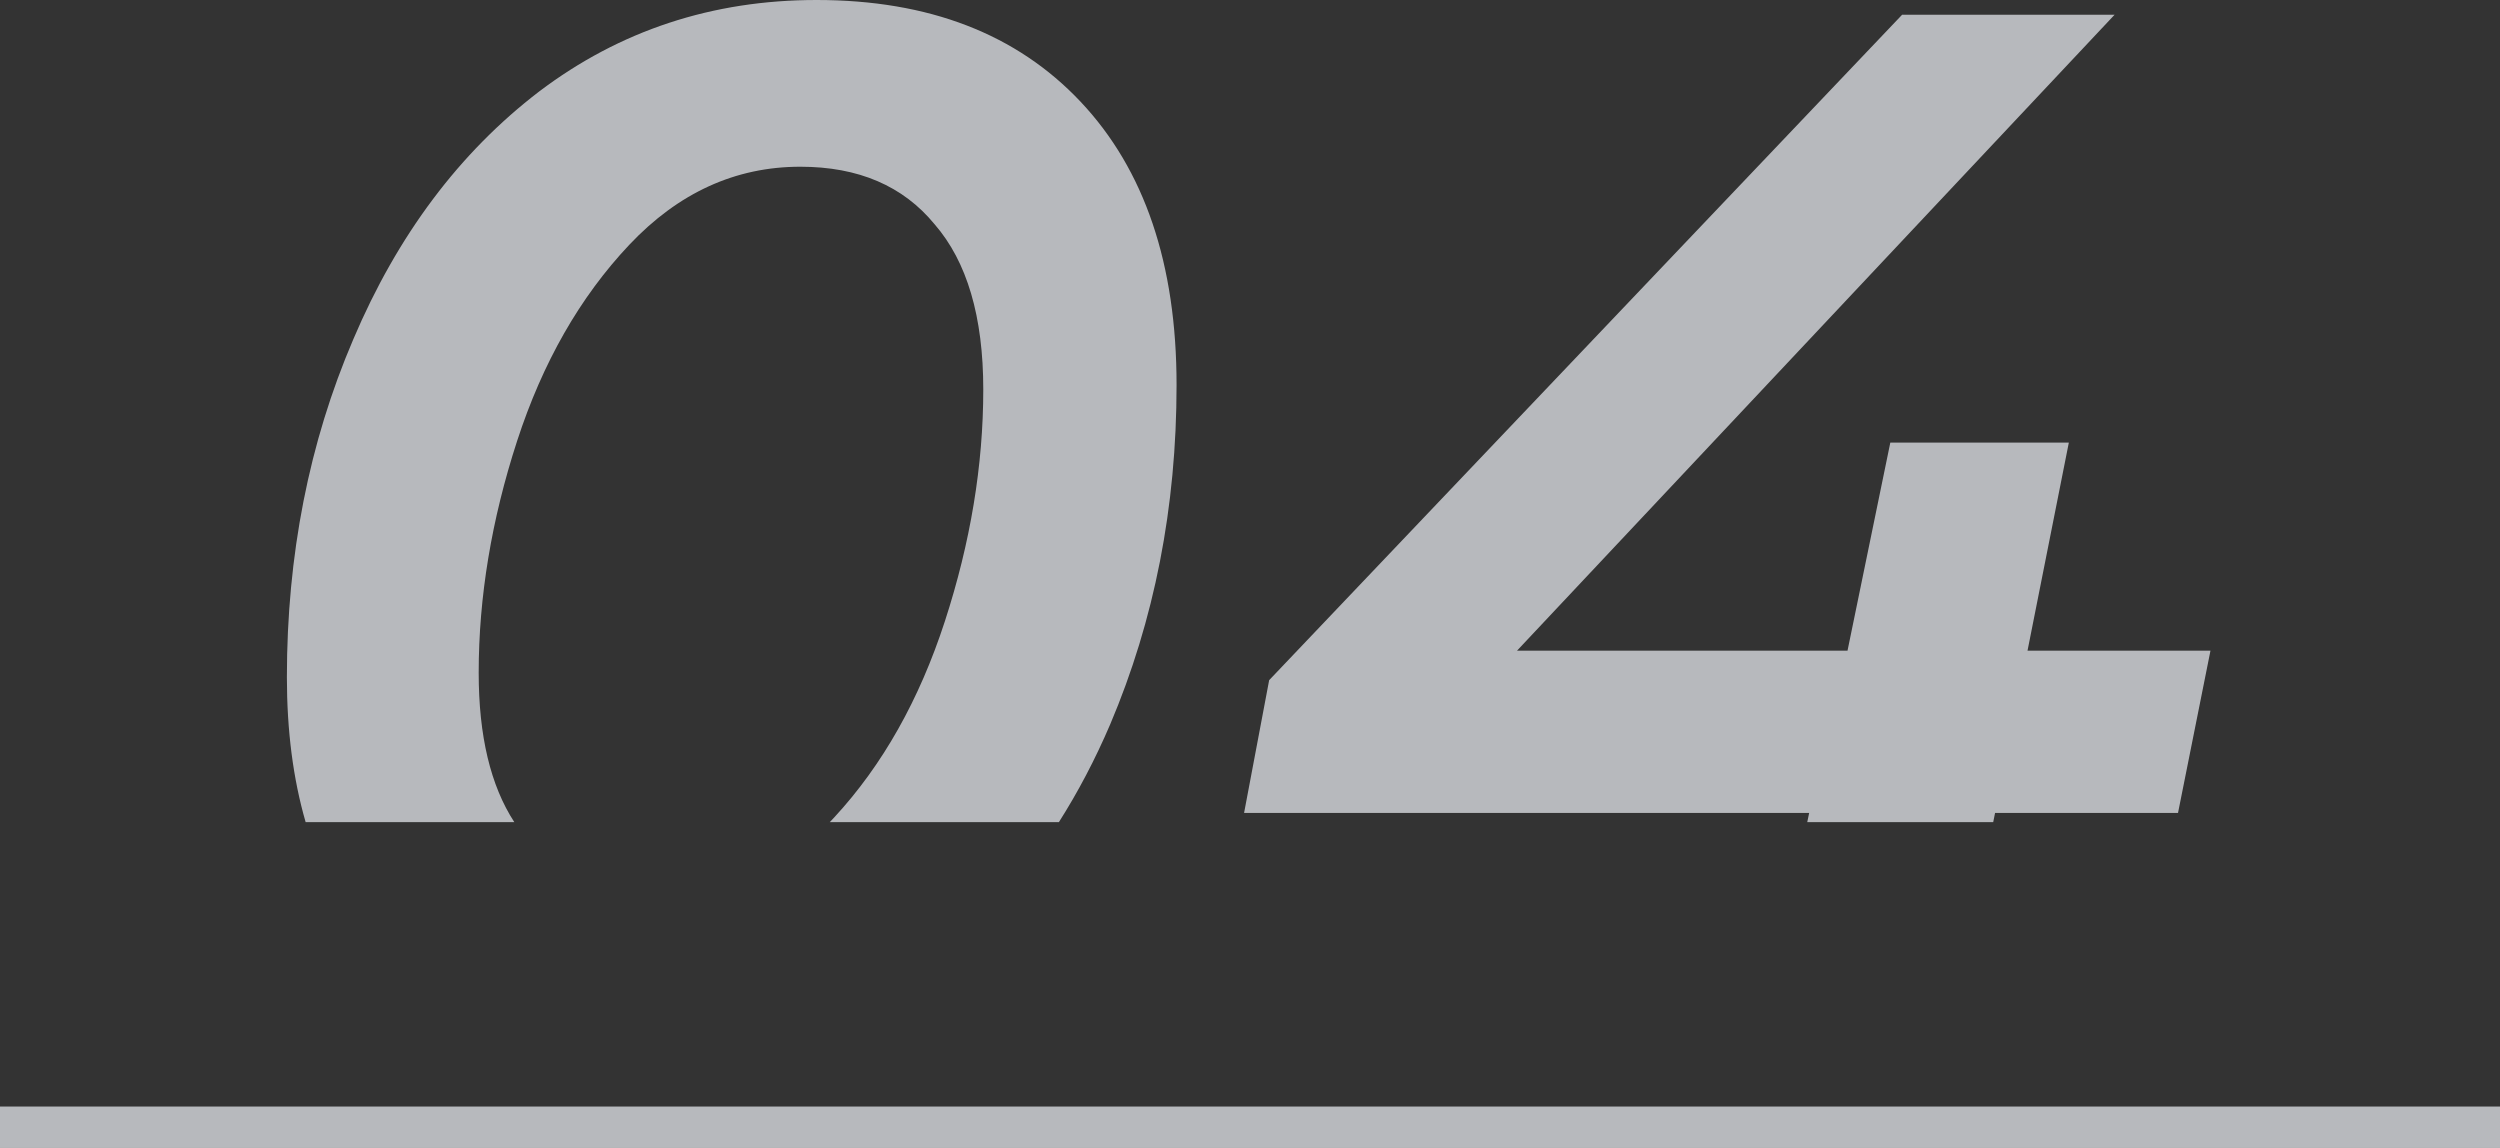
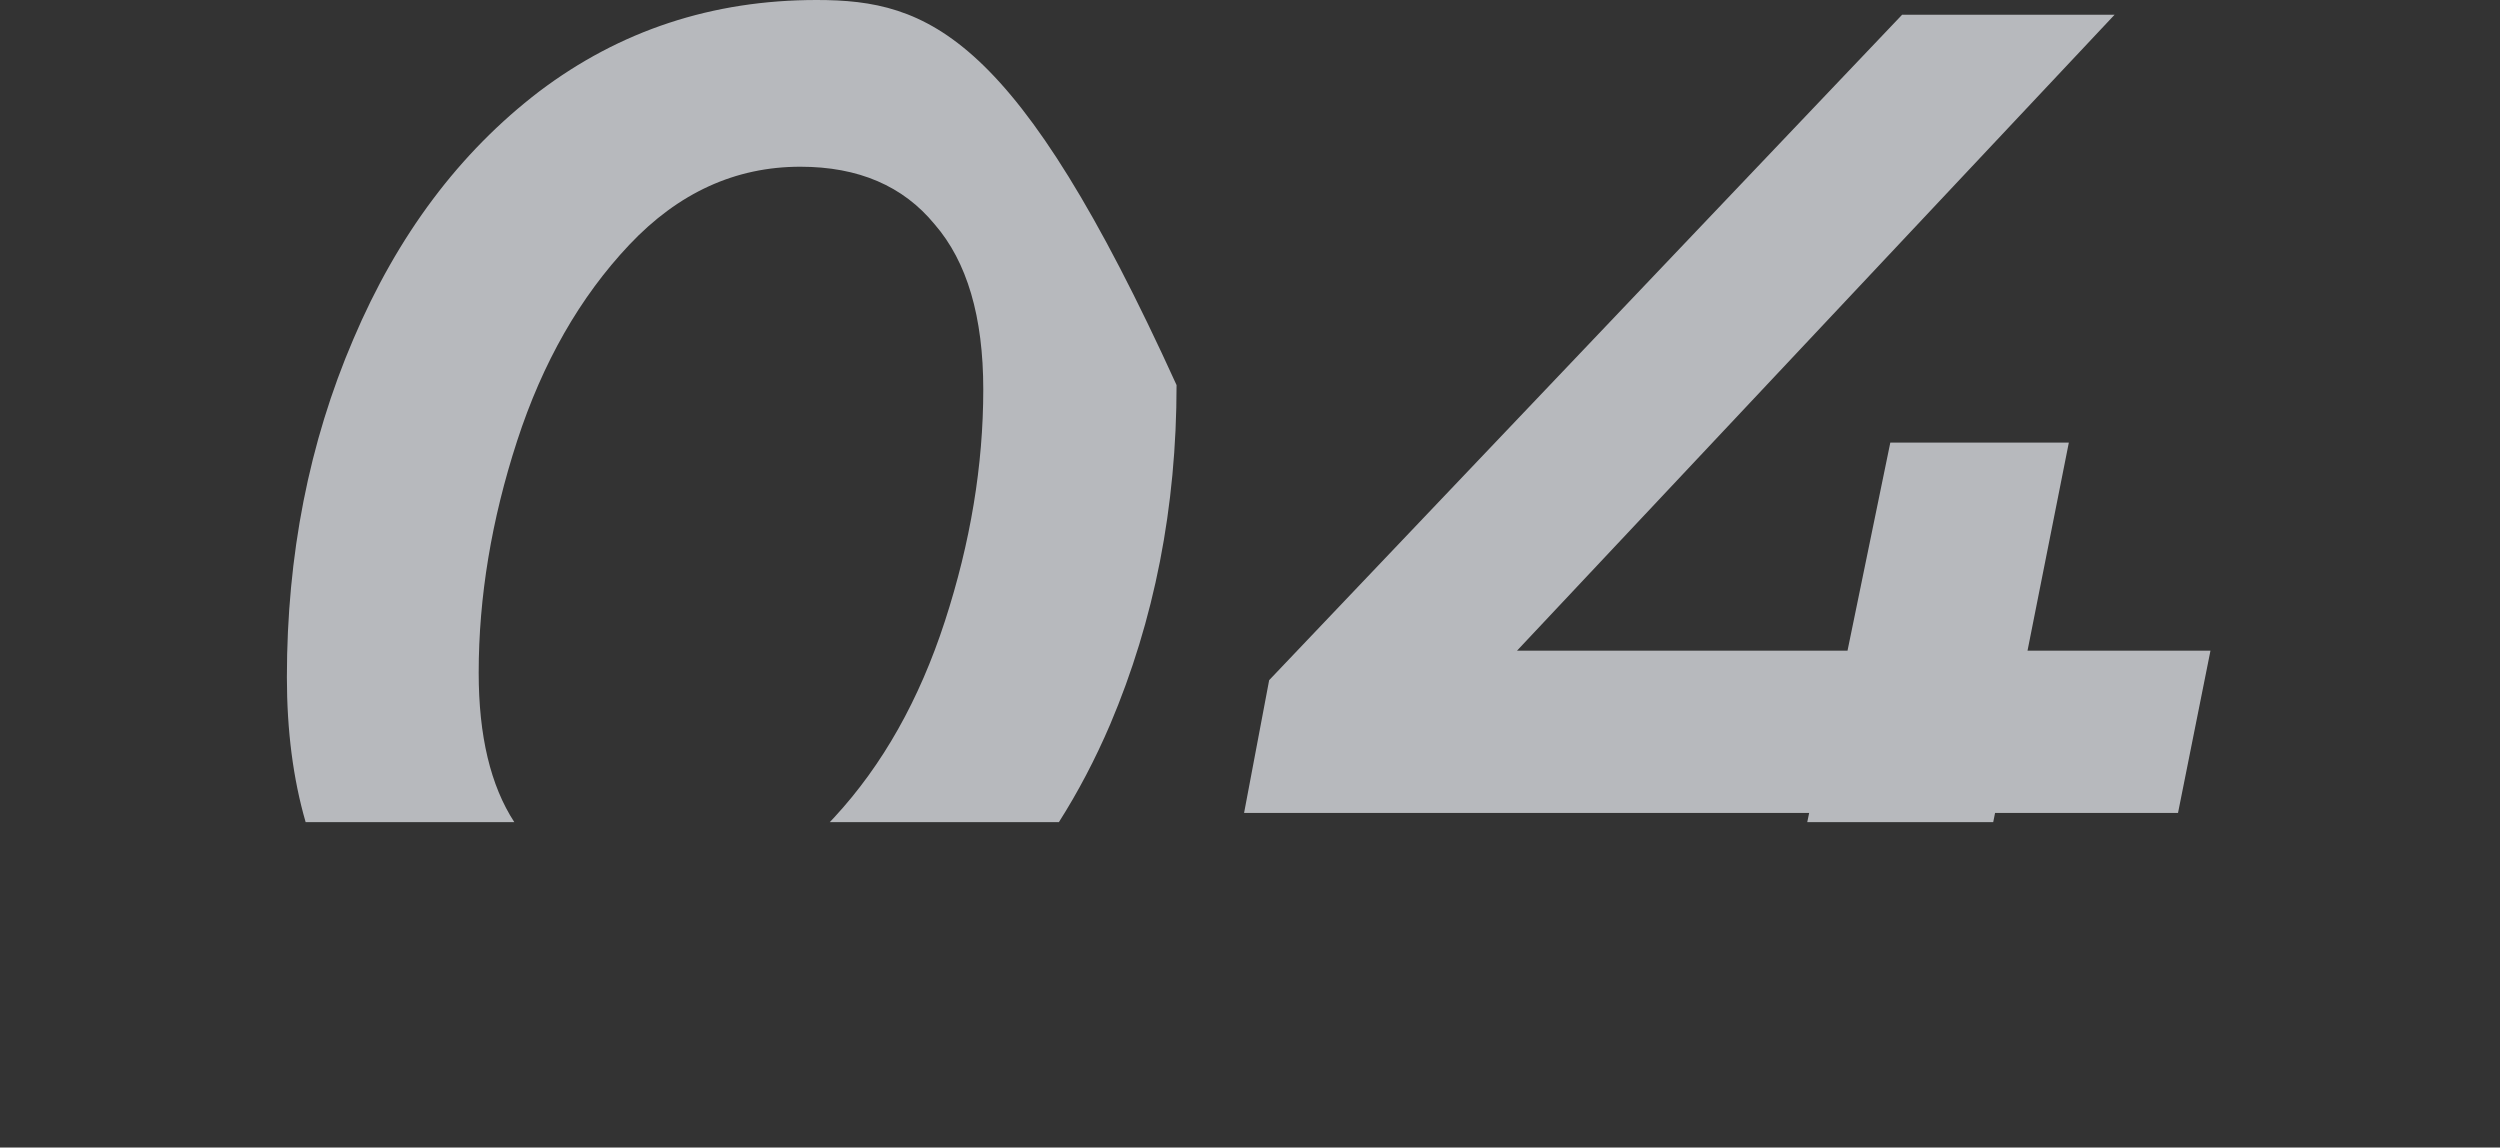
<svg xmlns="http://www.w3.org/2000/svg" width="122" height="56" viewBox="0 0 122 56" fill="none">
  <rect x="0" y="0" width="122" height="56" fill="#333333" stroke="none" />
-   <path fill-rule="evenodd" clip-rule="evenodd" d="M51.674 40.12C52.61 38.649 53.444 37.06 54.176 35.352C56.336 30.264 57.416 24.744 57.416 18.792C57.416 12.888 55.856 8.28 52.736 4.968C49.616 1.656 45.32 0 39.848 0C34.76 0 30.248 1.488 26.312 4.464C22.424 7.44 19.4 11.472 17.24 16.56C15.08 21.6 14 27.096 14 33.048C14 35.659 14.305 38.016 14.915 40.12H25.098C23.939 38.34 23.36 35.911 23.36 32.832C23.36 29.136 23.984 25.368 25.232 21.528C26.48 17.688 28.304 14.496 30.704 11.952C33.104 9.408 35.888 8.136 39.056 8.136C41.888 8.136 44.072 9.072 45.608 10.944C47.192 12.768 47.984 15.456 47.984 19.008C47.984 22.704 47.36 26.472 46.112 30.312C44.864 34.152 43.064 37.344 40.712 39.888C40.639 39.967 40.566 40.044 40.493 40.12H51.674ZM97.269 40.12H88.194L88.287 39.672H60.711L61.935 33.192L92.823 0.72H103.191L74.031 31.752H90.159L92.247 21.6H100.959L98.943 31.752H107.871L106.287 39.672H97.359L97.269 40.12Z" fill="#F0F2F9" fill-opacity="0.7" />
-   <line x1="-8.74228e-08" y1="55" x2="122" y2="55" stroke="#F0F2F9" stroke-opacity="0.7" stroke-width="2" />
+   <path fill-rule="evenodd" clip-rule="evenodd" d="M51.674 40.12C52.61 38.649 53.444 37.06 54.176 35.352C56.336 30.264 57.416 24.744 57.416 18.792C49.616 1.656 45.32 0 39.848 0C34.76 0 30.248 1.488 26.312 4.464C22.424 7.44 19.4 11.472 17.24 16.56C15.08 21.6 14 27.096 14 33.048C14 35.659 14.305 38.016 14.915 40.12H25.098C23.939 38.34 23.36 35.911 23.36 32.832C23.36 29.136 23.984 25.368 25.232 21.528C26.48 17.688 28.304 14.496 30.704 11.952C33.104 9.408 35.888 8.136 39.056 8.136C41.888 8.136 44.072 9.072 45.608 10.944C47.192 12.768 47.984 15.456 47.984 19.008C47.984 22.704 47.36 26.472 46.112 30.312C44.864 34.152 43.064 37.344 40.712 39.888C40.639 39.967 40.566 40.044 40.493 40.12H51.674ZM97.269 40.12H88.194L88.287 39.672H60.711L61.935 33.192L92.823 0.72H103.191L74.031 31.752H90.159L92.247 21.6H100.959L98.943 31.752H107.871L106.287 39.672H97.359L97.269 40.12Z" fill="#F0F2F9" fill-opacity="0.7" />
</svg>